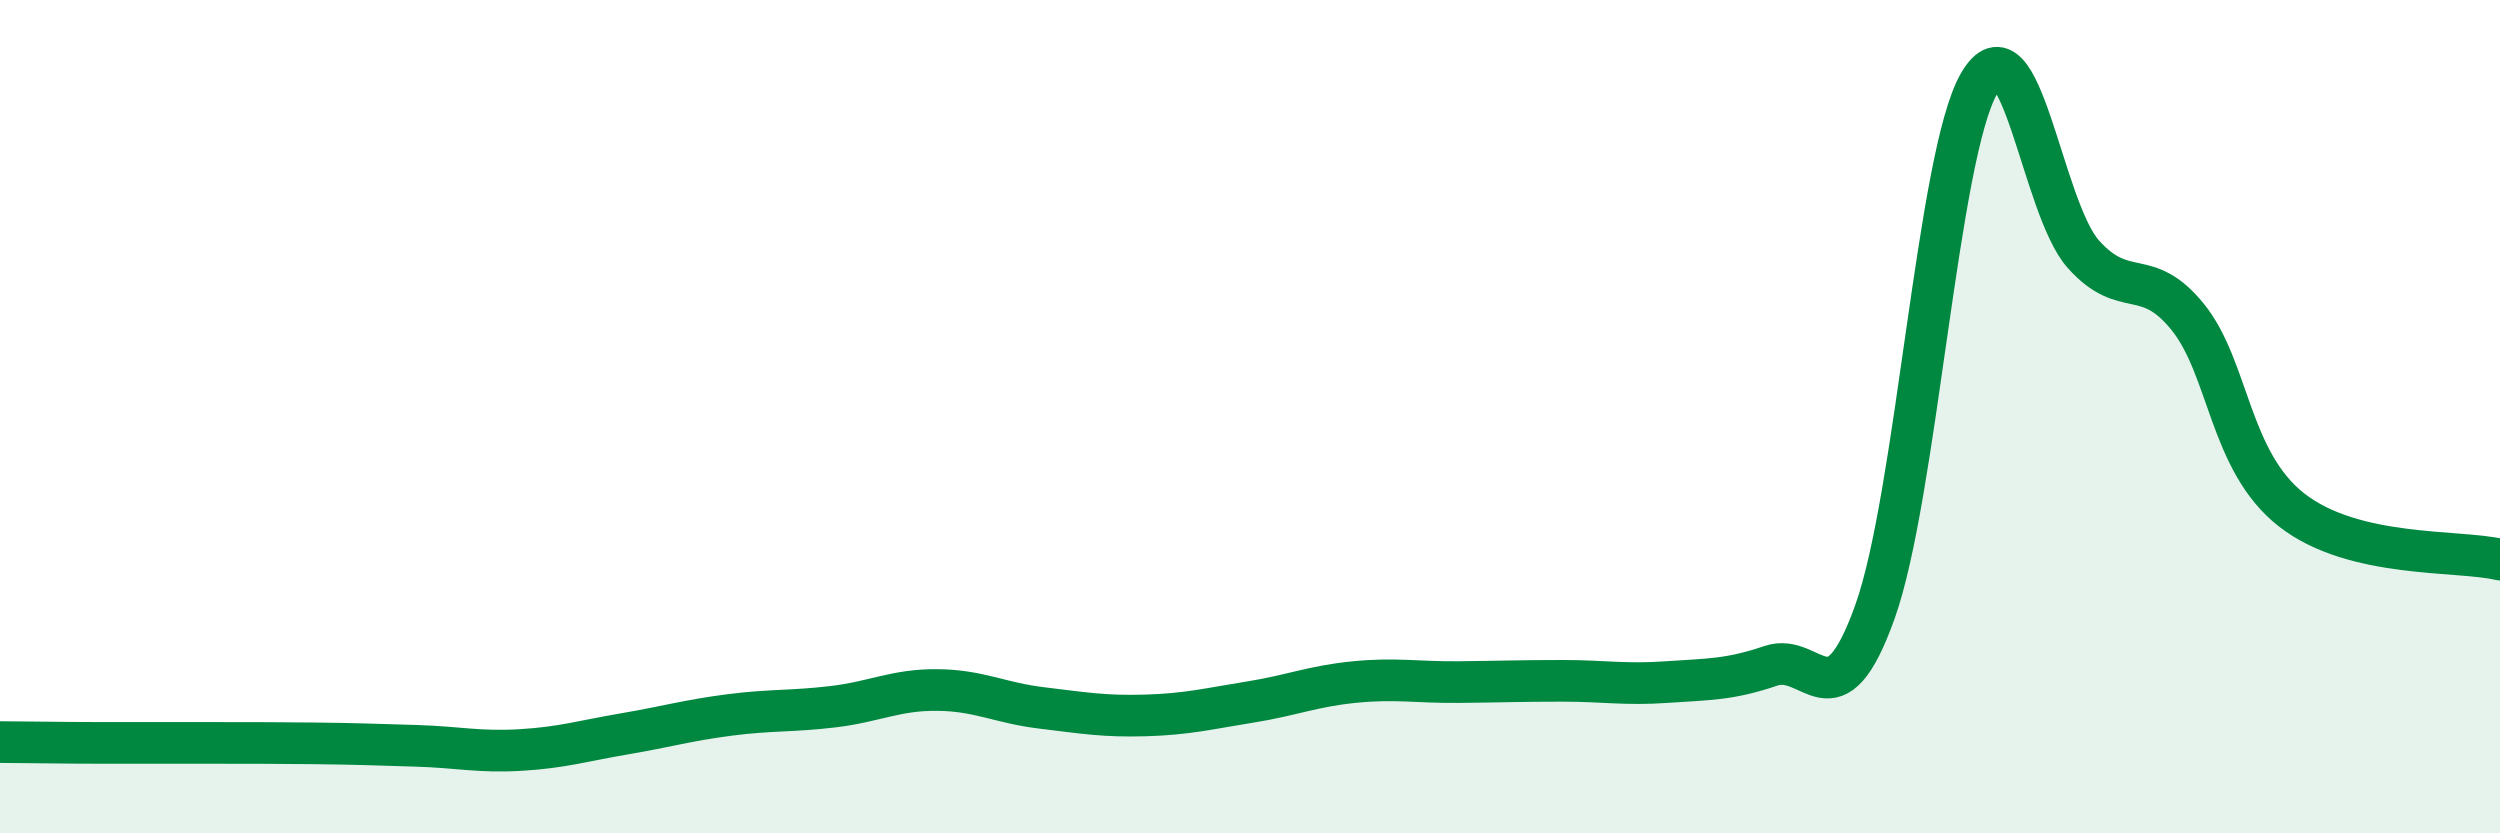
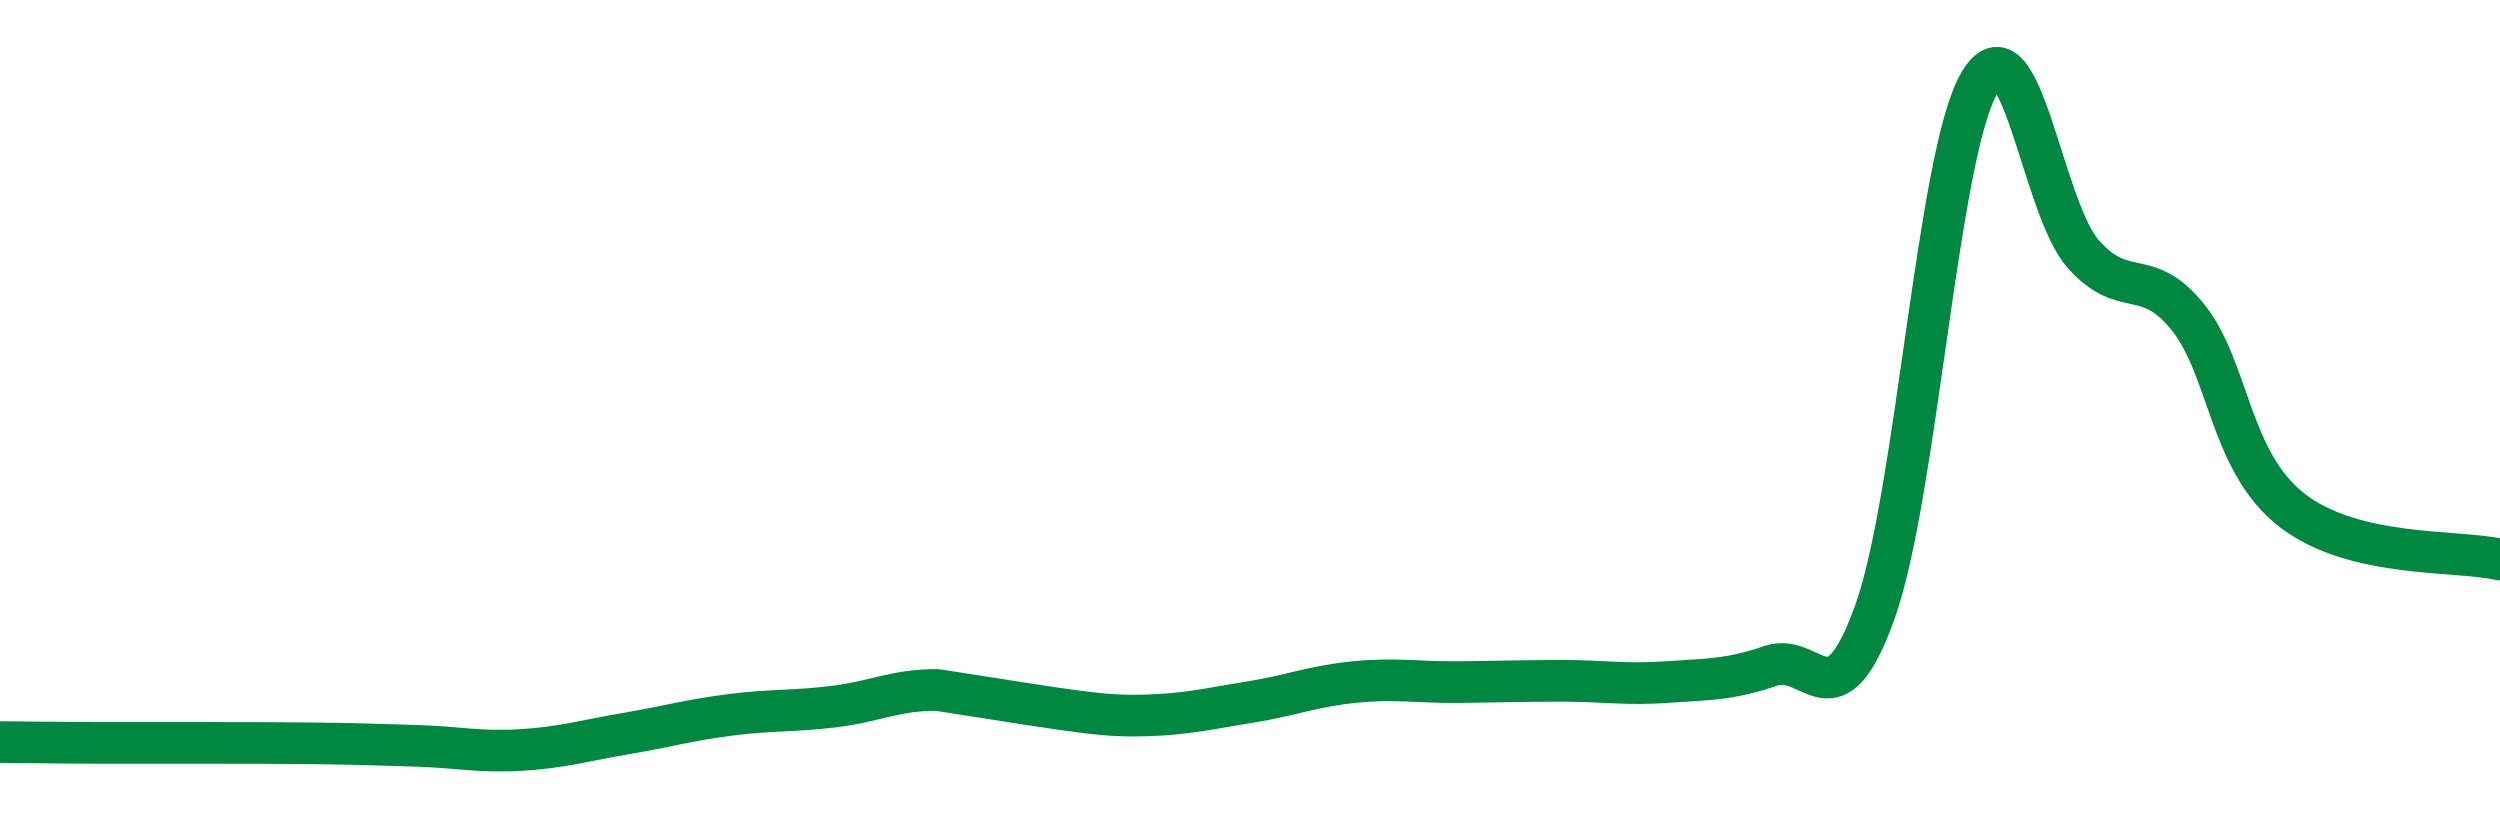
<svg xmlns="http://www.w3.org/2000/svg" width="60" height="20" viewBox="0 0 60 20">
-   <path d="M 0,17.81 C 0.5,17.81 1.5,17.83 2.5,17.83 C 3.5,17.83 4,17.83 5,17.83 C 6,17.83 6.5,17.83 7.5,17.84 C 8.5,17.85 9,17.87 10,17.9 C 11,17.93 11.5,18.06 12.5,18 C 13.5,17.94 14,17.78 15,17.61 C 16,17.44 16.5,17.29 17.5,17.16 C 18.5,17.03 19,17.08 20,16.96 C 21,16.84 21.5,16.55 22.5,16.56 C 23.5,16.57 24,16.87 25,16.99 C 26,17.11 26.5,17.2 27.5,17.17 C 28.5,17.14 29,17.01 30,16.85 C 31,16.69 31.5,16.47 32.5,16.37 C 33.5,16.27 34,16.38 35,16.37 C 36,16.36 36.5,16.34 37.5,16.34 C 38.5,16.34 39,16.44 40,16.37 C 41,16.3 41.5,16.32 42.5,15.98 C 43.5,15.64 44,17.48 45,14.68 C 46,11.88 46.5,3.72 47.5,2 C 48.5,0.28 49,4.98 50,6.1 C 51,7.22 51.5,6.37 52.5,7.6 C 53.5,8.83 53.5,11.07 55,12.24 C 56.5,13.41 59,13.19 60,13.43L60 20L0 20Z" fill="#008740" opacity="0.1" stroke-linecap="round" stroke-linejoin="round" />
-   <path d="M 0,17.81 C 0.5,17.81 1.5,17.83 2.5,17.83 C 3.5,17.83 4,17.83 5,17.83 C 6,17.83 6.5,17.83 7.5,17.84 C 8.5,17.85 9,17.87 10,17.9 C 11,17.93 11.5,18.06 12.5,18 C 13.5,17.94 14,17.78 15,17.61 C 16,17.44 16.5,17.29 17.5,17.16 C 18.5,17.03 19,17.08 20,16.96 C 21,16.84 21.5,16.55 22.5,16.56 C 23.5,16.57 24,16.87 25,16.99 C 26,17.11 26.5,17.2 27.5,17.17 C 28.5,17.14 29,17.01 30,16.85 C 31,16.69 31.5,16.47 32.5,16.37 C 33.5,16.27 34,16.38 35,16.37 C 36,16.36 36.5,16.34 37.5,16.34 C 38.5,16.34 39,16.44 40,16.37 C 41,16.3 41.5,16.32 42.5,15.98 C 43.5,15.64 44,17.48 45,14.68 C 46,11.88 46.5,3.72 47.5,2 C 48.5,0.28 49,4.98 50,6.1 C 51,7.22 51.5,6.37 52.5,7.6 C 53.5,8.83 53.5,11.07 55,12.24 C 56.5,13.41 59,13.19 60,13.43" stroke="#008740" stroke-width="1" fill="none" stroke-linecap="round" stroke-linejoin="round" />
+   <path d="M 0,17.81 C 0.5,17.81 1.5,17.83 2.5,17.83 C 3.5,17.83 4,17.83 5,17.83 C 6,17.83 6.5,17.83 7.5,17.84 C 8.5,17.85 9,17.87 10,17.9 C 11,17.93 11.5,18.06 12.5,18 C 13.5,17.94 14,17.78 15,17.61 C 16,17.44 16.5,17.29 17.5,17.16 C 18.5,17.03 19,17.08 20,16.96 C 21,16.84 21.5,16.55 22.5,16.56 C 26,17.11 26.5,17.2 27.5,17.17 C 28.5,17.14 29,17.01 30,16.85 C 31,16.69 31.5,16.47 32.5,16.37 C 33.5,16.27 34,16.38 35,16.37 C 36,16.36 36.5,16.34 37.5,16.34 C 38.5,16.34 39,16.44 40,16.37 C 41,16.3 41.5,16.32 42.5,15.98 C 43.5,15.64 44,17.48 45,14.68 C 46,11.88 46.5,3.72 47.5,2 C 48.5,0.28 49,4.98 50,6.1 C 51,7.22 51.5,6.37 52.5,7.6 C 53.5,8.83 53.5,11.07 55,12.24 C 56.5,13.41 59,13.19 60,13.43" stroke="#008740" stroke-width="1" fill="none" stroke-linecap="round" stroke-linejoin="round" />
</svg>